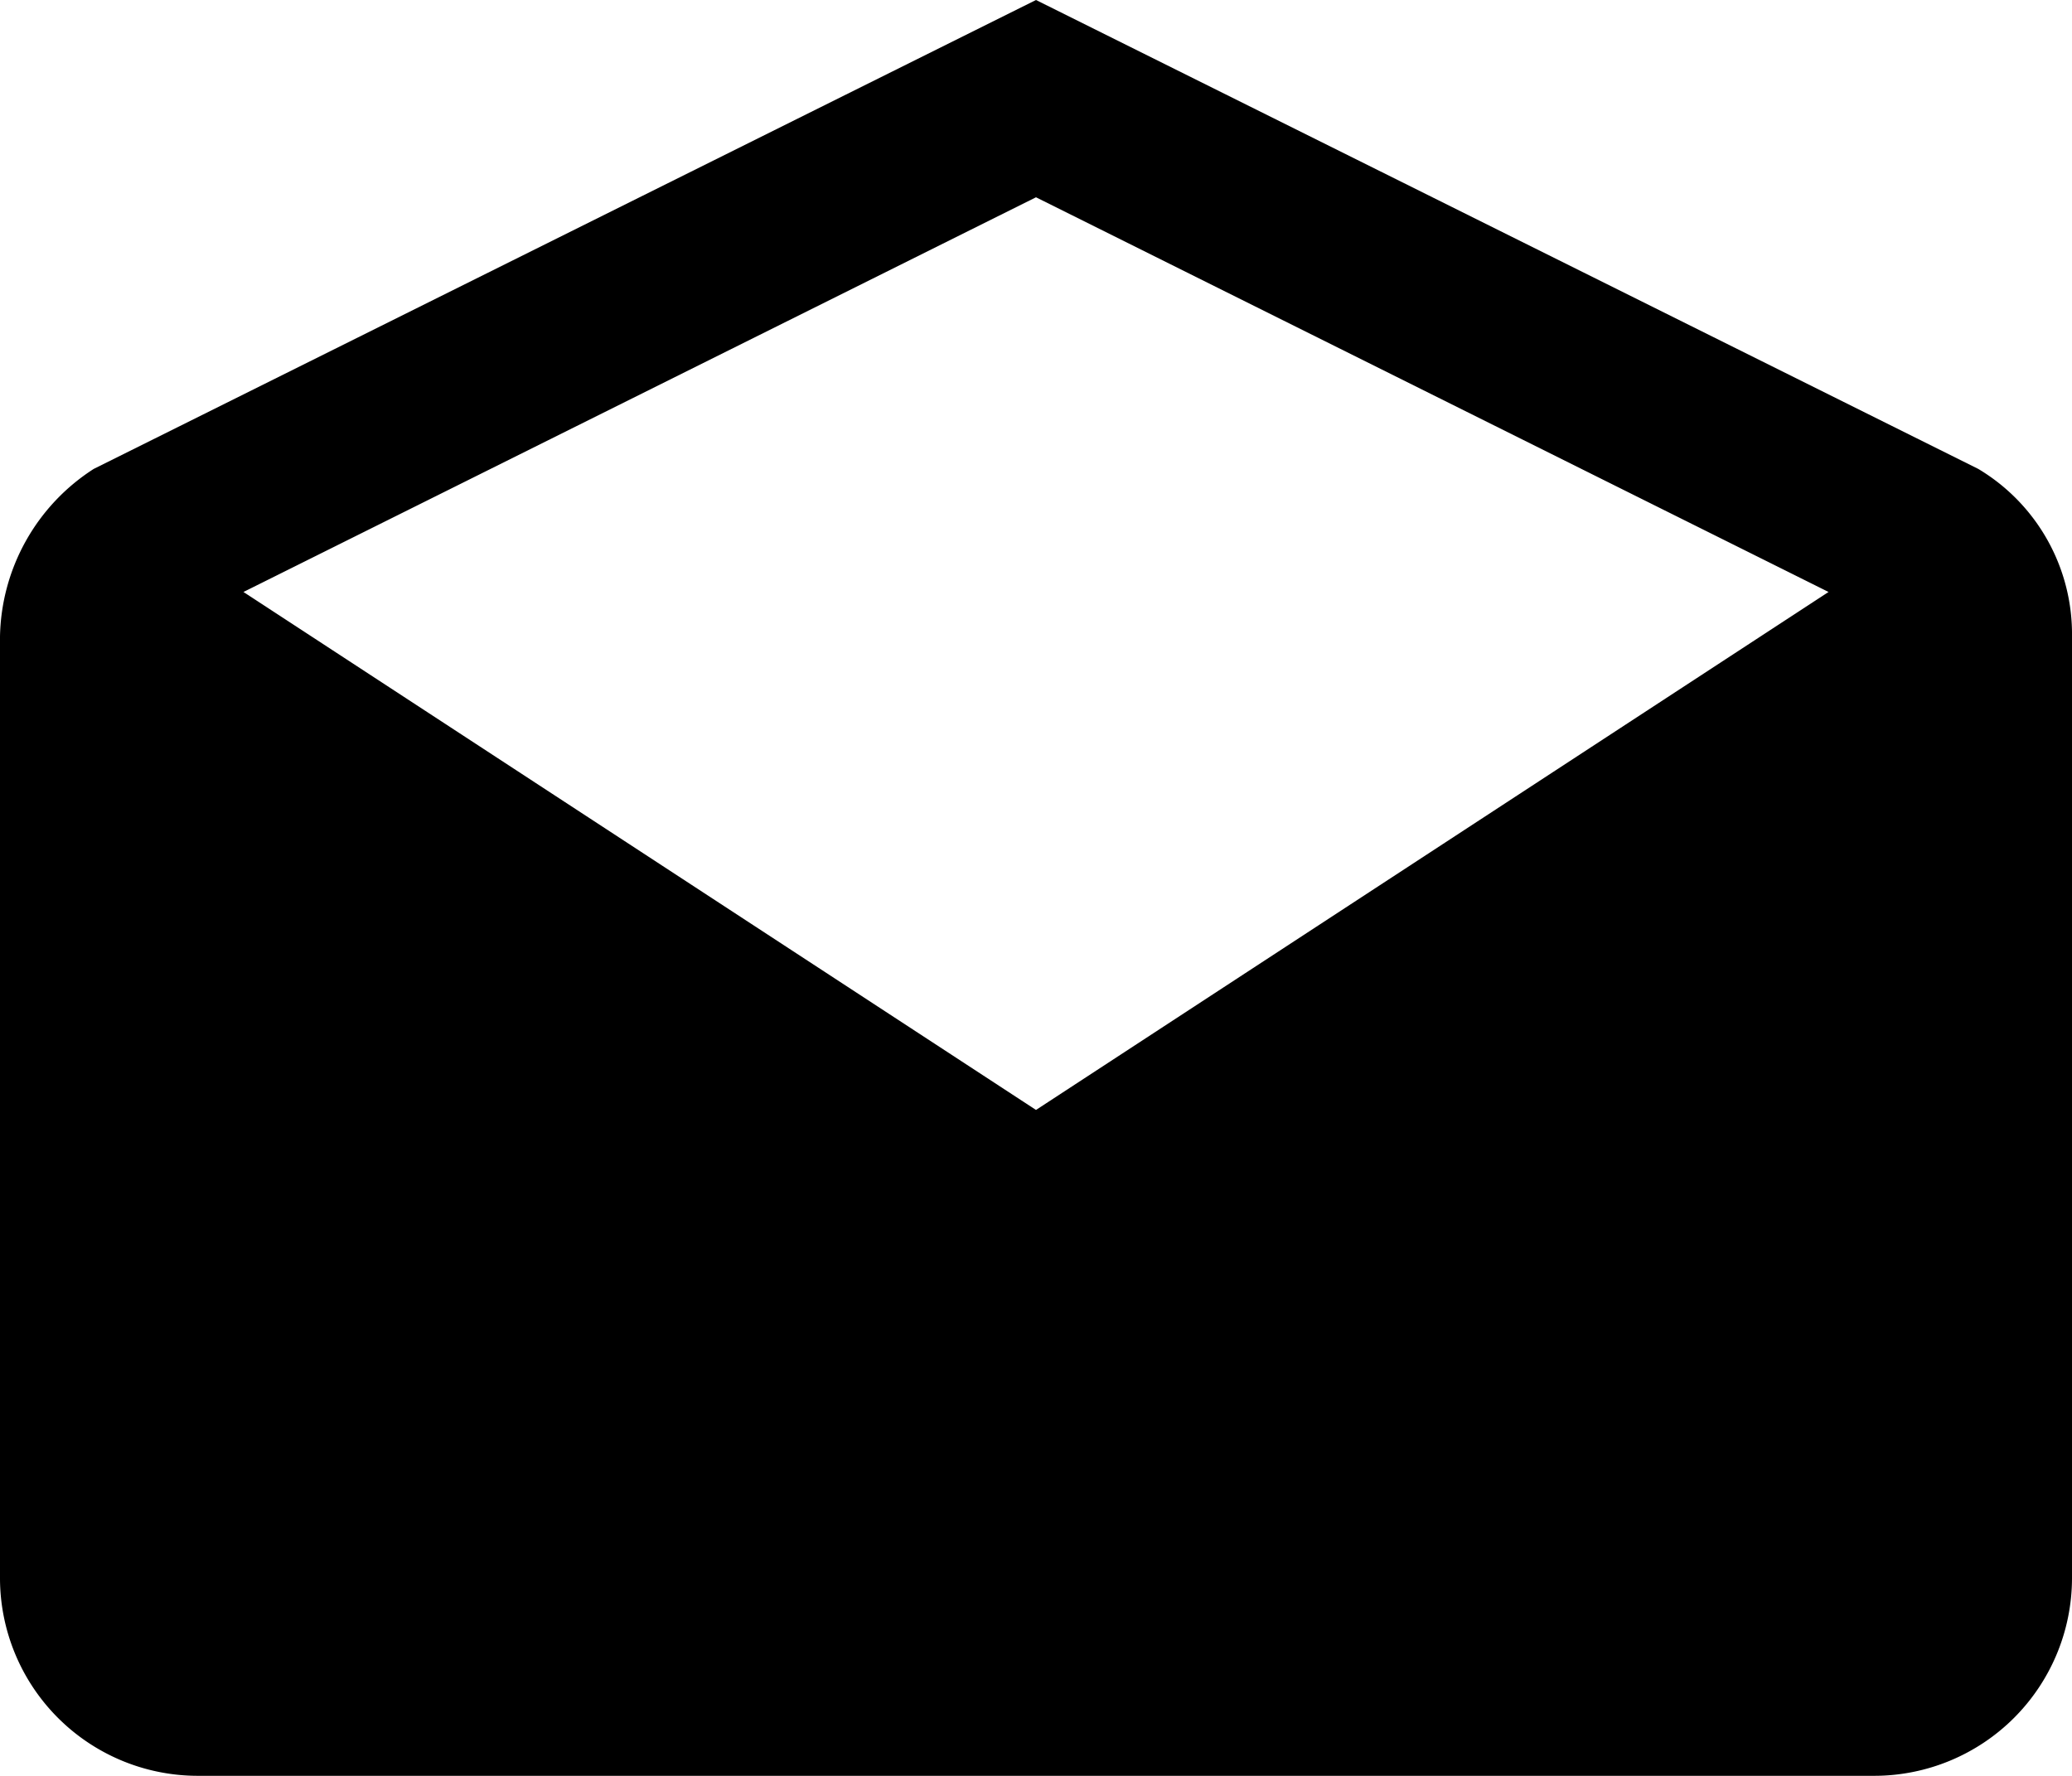
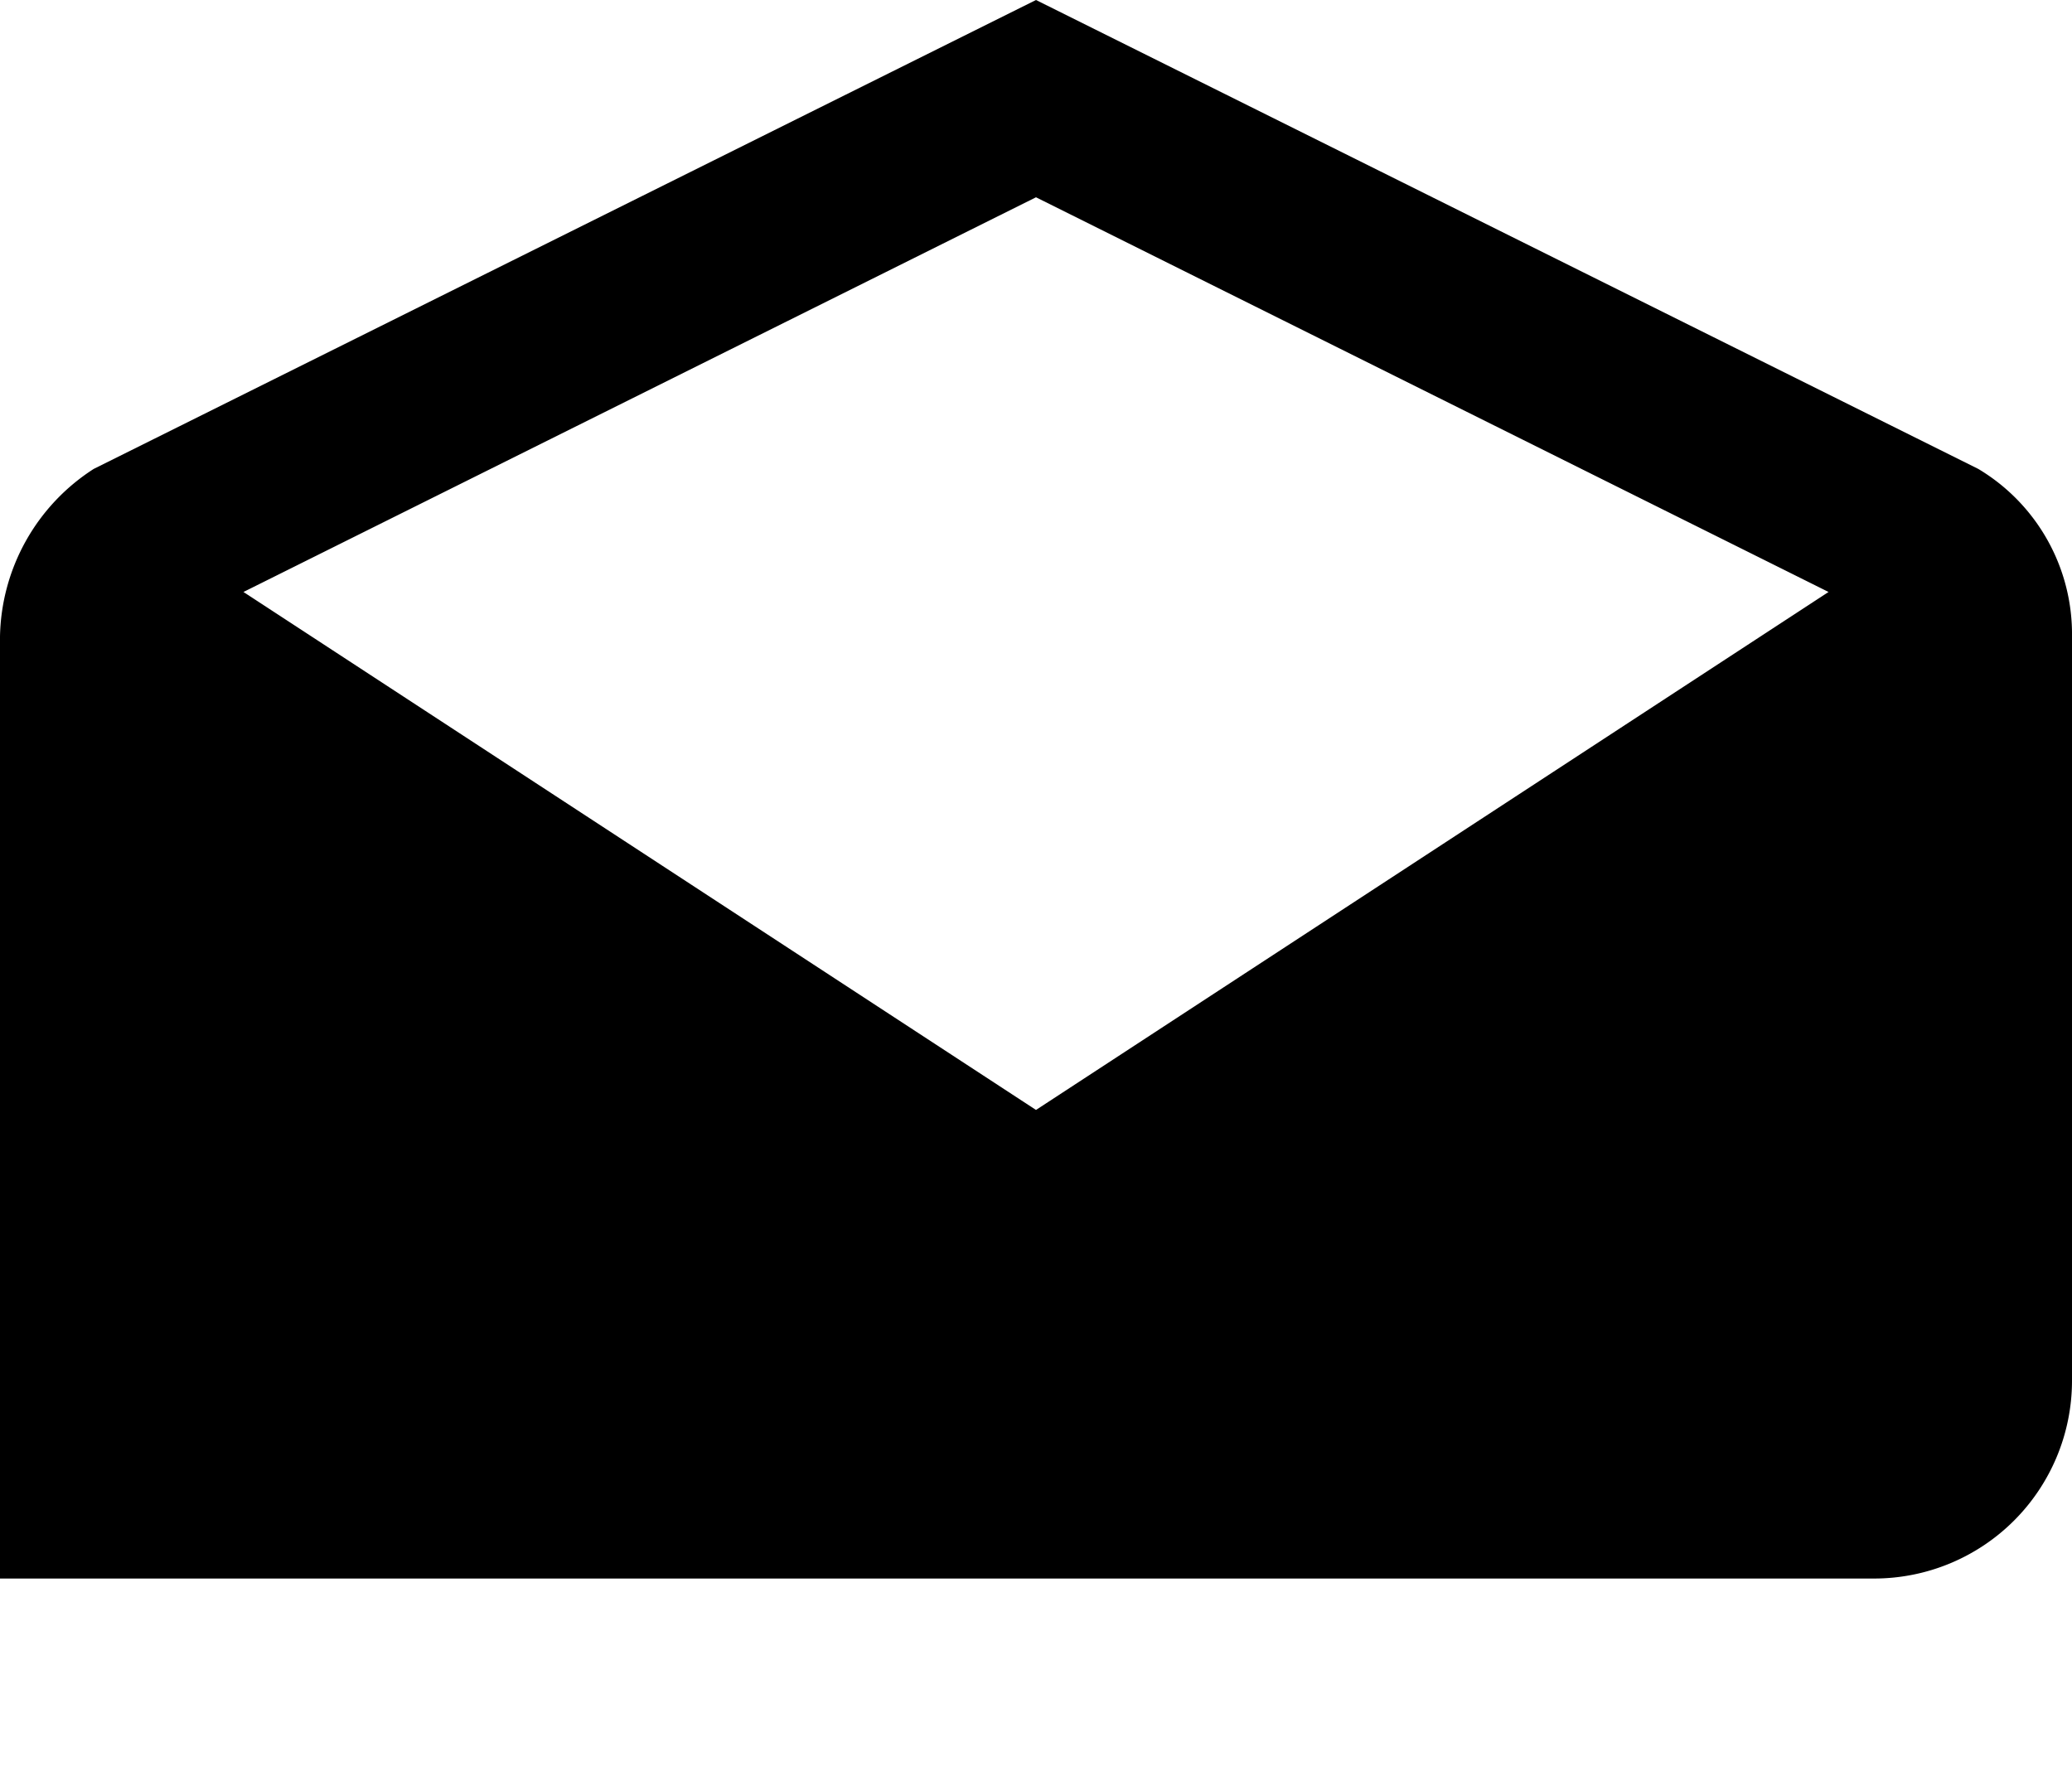
<svg xmlns="http://www.w3.org/2000/svg" width="18" height="15.429" viewBox="0 0 18 15.429">
-   <path id="Icon_ionic-md-mail-open" data-name="Icon ionic-md-mail-open" d="M20.25,10.031a1.672,1.672,0,0,0-.814-1.457L11.25,4.5,3.064,8.574a1.768,1.768,0,0,0-.814,1.457v8.183a1.719,1.719,0,0,0,1.714,1.714H18.536a1.719,1.719,0,0,0,1.714-1.714Zm-9,4.112-6.885-4.5L11.25,6.214l6.885,3.429Z" transform="translate(-2.25 -4.5)" />
+   <path id="Icon_ionic-md-mail-open" data-name="Icon ionic-md-mail-open" d="M20.25,10.031a1.672,1.672,0,0,0-.814-1.457L11.25,4.5,3.064,8.574a1.768,1.768,0,0,0-.814,1.457v8.183H18.536a1.719,1.719,0,0,0,1.714-1.714Zm-9,4.112-6.885-4.5L11.25,6.214l6.885,3.429Z" transform="translate(-2.25 -4.5)" />
</svg>